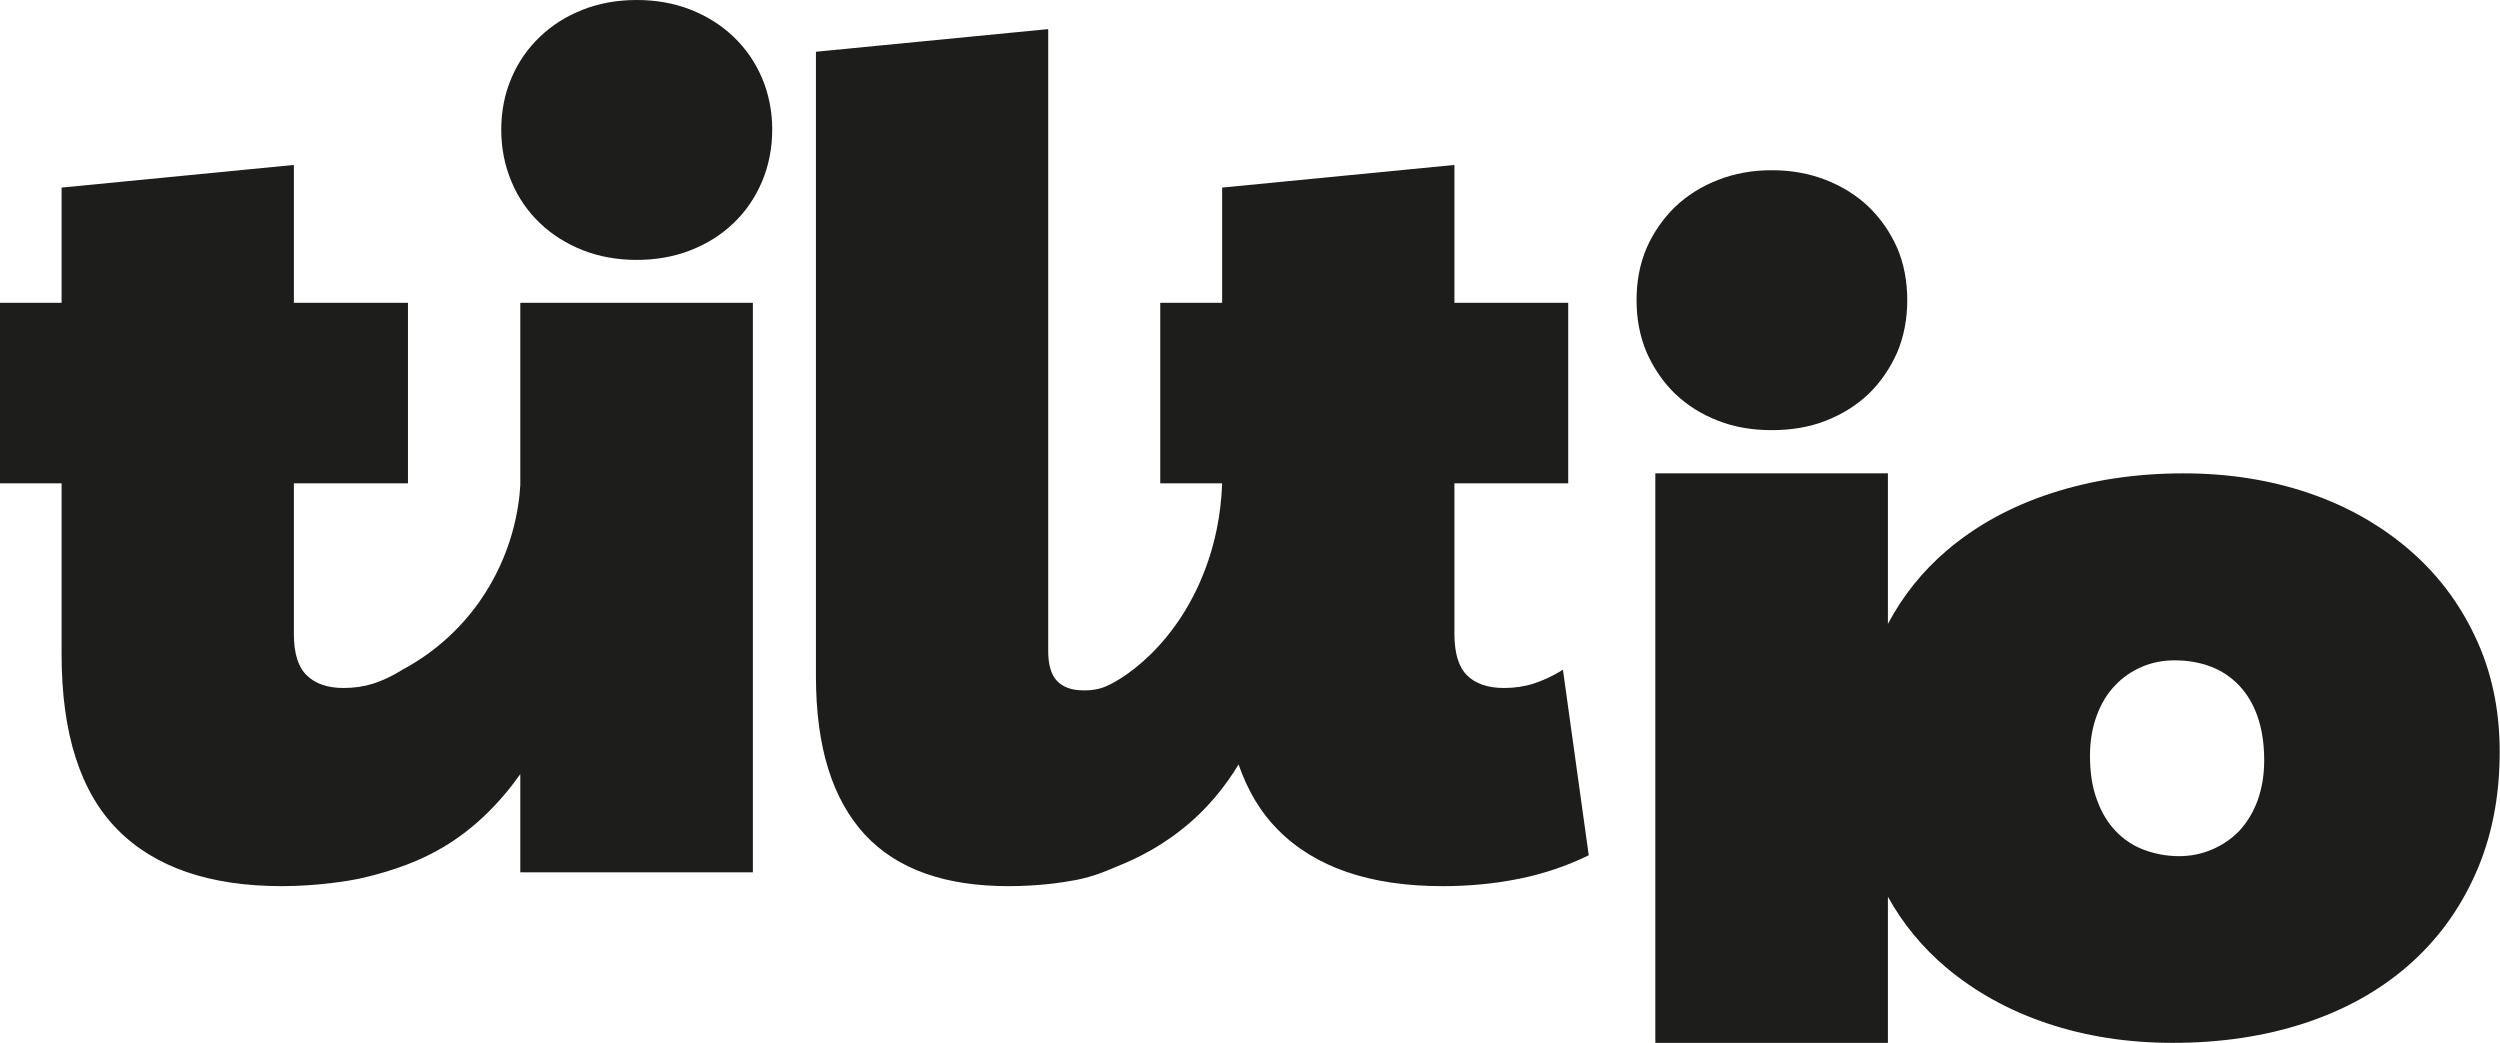
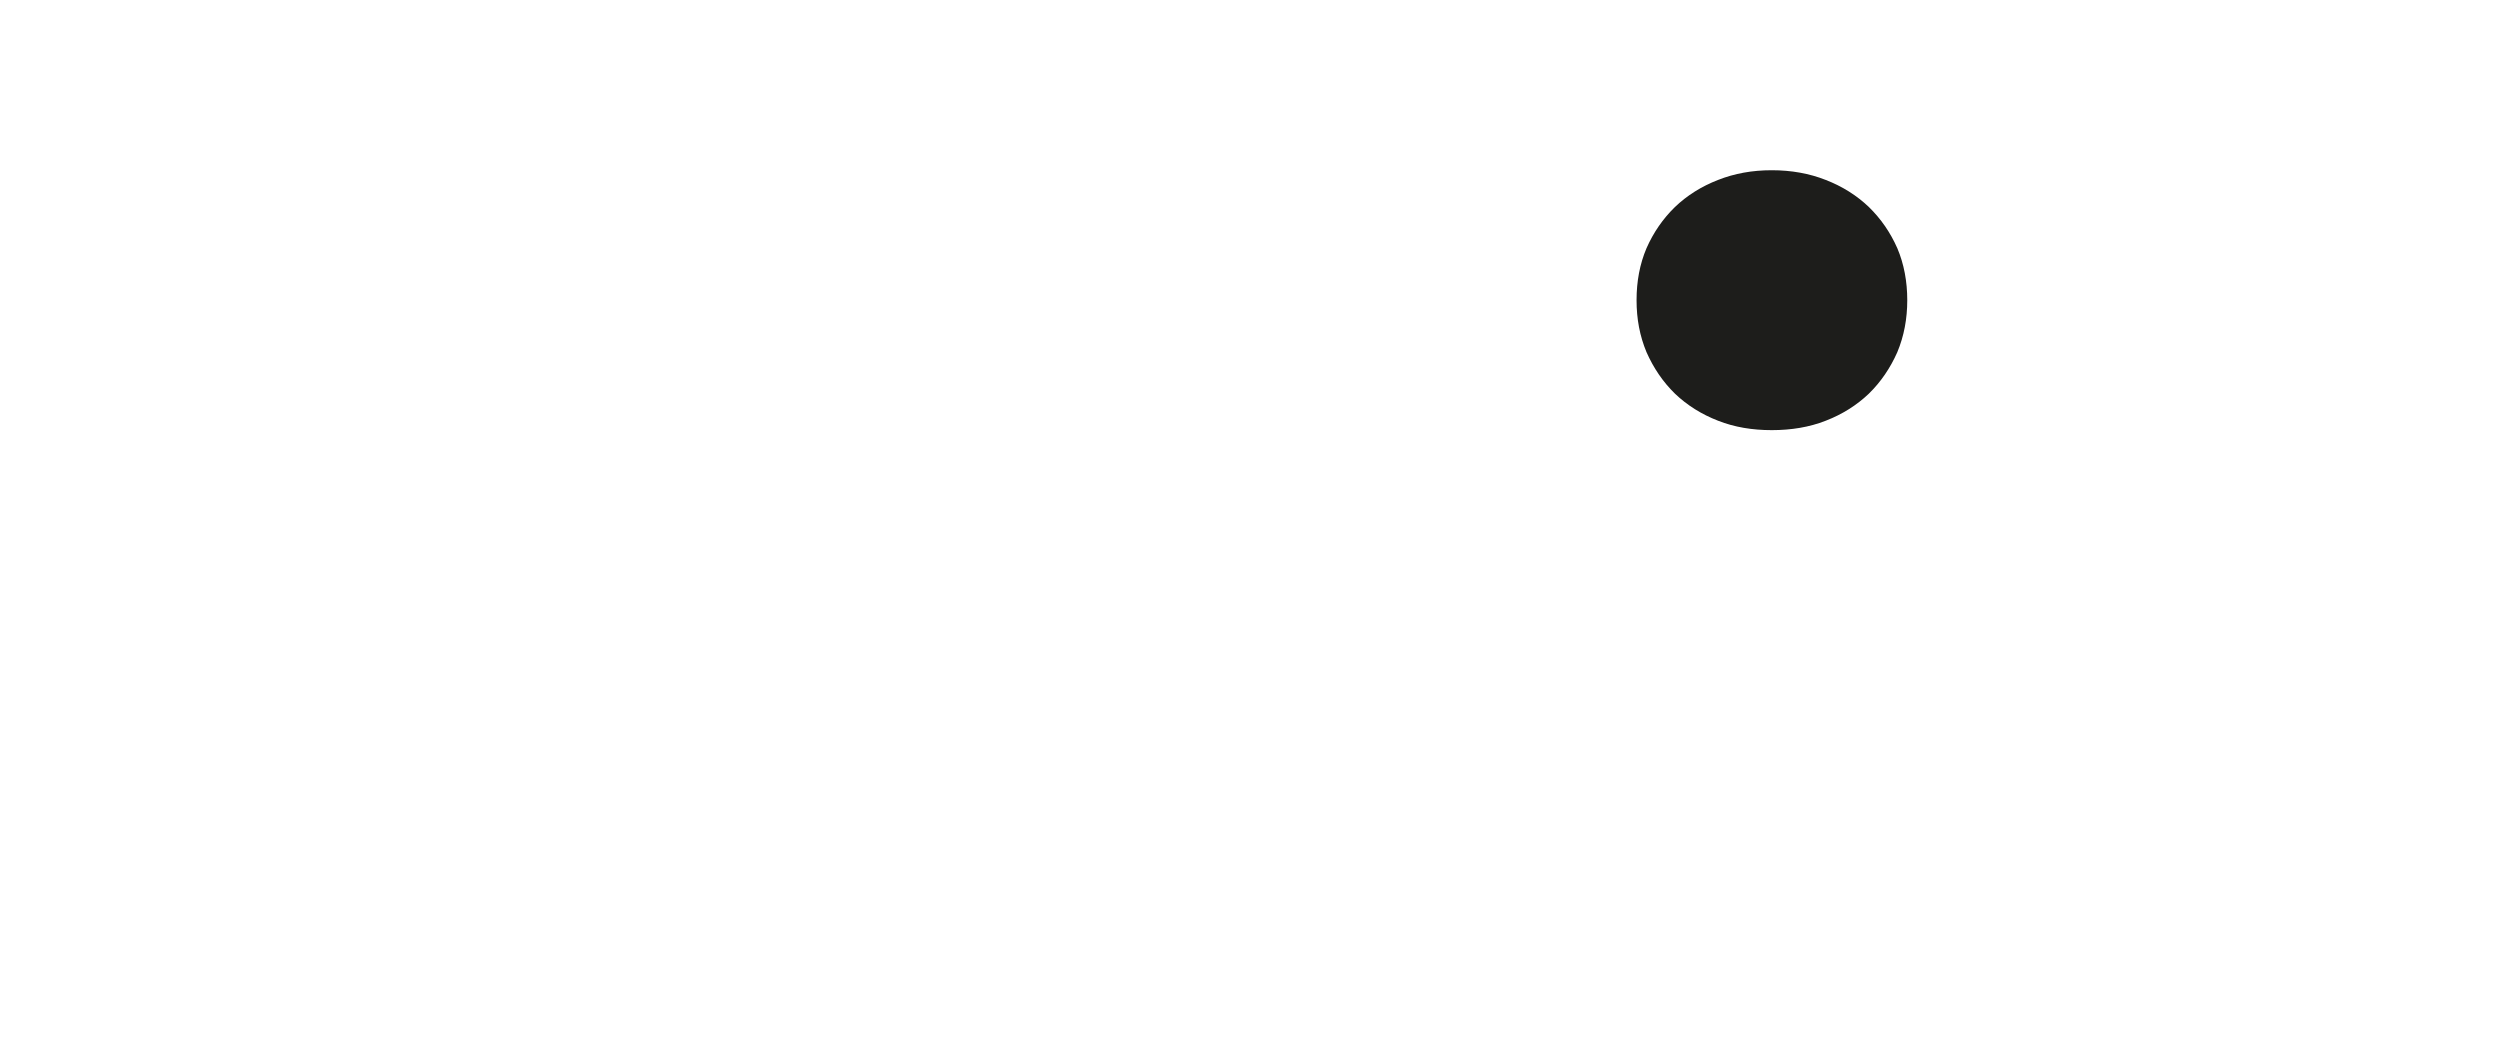
<svg xmlns="http://www.w3.org/2000/svg" width="525" height="219" viewBox="0 0 525 219" fill="none">
  <g clip-path="url(#clip0_57_4)">
-     <path d="M133.714 0C137.779 0 141.597 0.679 145.046 2.038C148.495 3.396 151.513 5.31 154.039 7.718C156.564 10.126 158.596 13.028 160.013 16.362C161.43 19.696 162.169 23.339 162.169 27.228C162.169 31.118 161.43 34.823 160.013 38.157C158.596 41.491 156.625 44.393 154.039 46.862C151.452 49.332 148.495 51.184 145.046 52.543C141.597 53.901 137.779 54.58 133.714 54.58C129.649 54.58 125.83 53.901 122.381 52.543C118.932 51.184 115.914 49.27 113.389 46.862C110.863 44.455 108.831 41.553 107.414 38.157C105.998 34.823 105.259 31.118 105.259 27.228C105.259 23.339 105.998 19.634 107.414 16.362C108.831 13.028 110.802 10.188 113.389 7.718C115.975 5.248 118.932 3.396 122.381 2.038C125.83 0.679 129.649 0 133.714 0ZM328.217 140.649C326.062 142.007 323.968 142.933 322.058 143.551C320.149 144.168 318.055 144.477 315.838 144.477C312.512 144.477 309.925 143.613 308.139 141.884C306.353 140.155 305.429 137.253 305.429 133.116V101.504H329.326V63.595H305.429V34.637L256.649 39.392V63.595H243.653V101.504H256.649C256.402 108.666 254.924 114.223 253.754 117.681C247.718 135.648 234.969 143.366 231.335 144.477C229.364 145.094 227.393 144.971 227.393 144.971C225.053 144.971 223.205 144.292 221.973 142.995C220.741 141.699 220.126 139.599 220.126 136.759V6.112L171.346 10.867V141.946C171.346 149.416 172.208 155.961 173.932 161.456C175.657 167.013 178.244 171.582 181.631 175.286C185.019 178.929 189.269 181.646 194.319 183.436C199.369 185.227 205.159 186.091 211.811 186.091C218.093 186.091 223.082 185.35 225.977 184.795C229.734 184.054 232.382 182.881 233.983 182.202C236.878 181.028 242.175 178.867 247.78 174.484C253.693 169.915 257.573 164.728 260.098 160.53C262.007 166.025 264.717 170.594 268.351 174.237C276.173 182.14 287.691 186.091 302.904 186.091C308.447 186.091 313.805 185.597 318.979 184.548C324.214 183.498 329.08 181.831 333.637 179.608L328.217 140.649ZM109.262 63.595V101.875C109.016 106.32 107.722 116.323 100.701 126.325C95.096 134.29 88.321 138.611 84.503 140.649C82.347 142.007 80.314 142.933 78.405 143.551C76.434 144.168 74.402 144.477 72.123 144.477C68.859 144.477 66.272 143.613 64.486 141.884C62.638 140.155 61.714 137.253 61.714 133.116V101.504H85.673V63.595H61.714V34.637L12.934 39.392V63.595H0V101.504H12.934V137.438C12.934 154.047 16.876 166.334 24.698 174.237C32.52 182.14 44.037 186.091 59.189 186.091C66.826 186.091 73.601 184.918 75.326 184.548C77.543 184.054 84.01 182.572 89.923 179.608C98.915 175.225 105.197 168.31 109.262 162.568V183.189H158.104V63.595H109.262Z" fill="#1D1D1B" />
    <path d="M398.431 52.111C396.953 48.776 394.982 45.936 392.457 43.467C389.931 41.059 386.914 39.145 383.403 37.786C379.954 36.428 376.197 35.749 372.07 35.749C367.944 35.749 364.248 36.428 360.799 37.786C357.288 39.145 354.27 41.059 351.745 43.467C349.22 45.936 347.249 48.776 345.771 52.111C344.354 55.445 343.677 59.087 343.677 63.039C343.677 66.99 344.354 70.572 345.771 73.967C347.249 77.301 349.22 80.203 351.745 82.673C354.27 85.081 357.288 86.995 360.799 88.353C364.248 89.712 368.005 90.329 372.07 90.329C376.135 90.329 379.954 89.712 383.403 88.353C386.914 86.995 389.931 85.081 392.457 82.673C394.982 80.203 396.953 77.301 398.431 73.967C399.848 70.572 400.525 66.929 400.525 63.039C400.525 59.149 399.848 55.445 398.431 52.111Z" fill="#1D1D1B" />
-     <path d="M519.765 133.672C516.377 126.448 511.635 120.274 505.66 115.211C499.686 110.148 492.726 106.197 484.658 103.48C476.59 100.763 467.905 99.405 458.543 99.405C448.443 99.405 439.204 100.825 430.704 103.604C422.205 106.382 414.937 110.395 408.778 115.643C403.728 119.965 399.601 125.09 396.46 131.017V99.405H347.618V219H396.46V188.314C399.601 193.994 403.728 198.995 408.716 203.194C414.752 208.257 421.835 212.208 429.965 214.925C438.095 217.642 446.841 219 456.265 219C466.304 219 475.481 217.642 483.98 214.863C492.418 212.085 499.624 208.072 505.66 202.823C511.758 197.514 516.439 191.154 519.826 183.56C523.214 176.027 524.938 167.445 524.938 157.875C524.938 148.984 523.214 140.896 519.765 133.672ZM474.064 168.186C473.14 170.656 471.847 172.755 470.246 174.484C468.644 176.151 466.735 177.447 464.579 178.374C462.424 179.3 460.145 179.794 457.62 179.794C454.971 179.794 452.446 179.3 450.167 178.435C447.888 177.571 445.979 176.274 444.316 174.546C442.653 172.817 441.298 170.594 440.374 168.001C439.389 165.408 438.896 162.321 438.896 158.739C438.896 155.591 439.389 152.75 440.313 150.281C441.236 147.749 442.53 145.65 444.131 143.983C445.733 142.254 447.642 140.958 449.798 140.032C451.953 139.105 454.232 138.673 456.696 138.673C459.406 138.673 461.931 139.105 464.21 139.97C466.55 140.834 468.521 142.193 470.184 143.921C471.847 145.65 473.14 147.811 474.064 150.404C474.988 153.059 475.481 156.085 475.481 159.666C475.481 162.814 474.988 165.655 474.064 168.186Z" fill="#1D1D1B" />
  </g>
</svg>